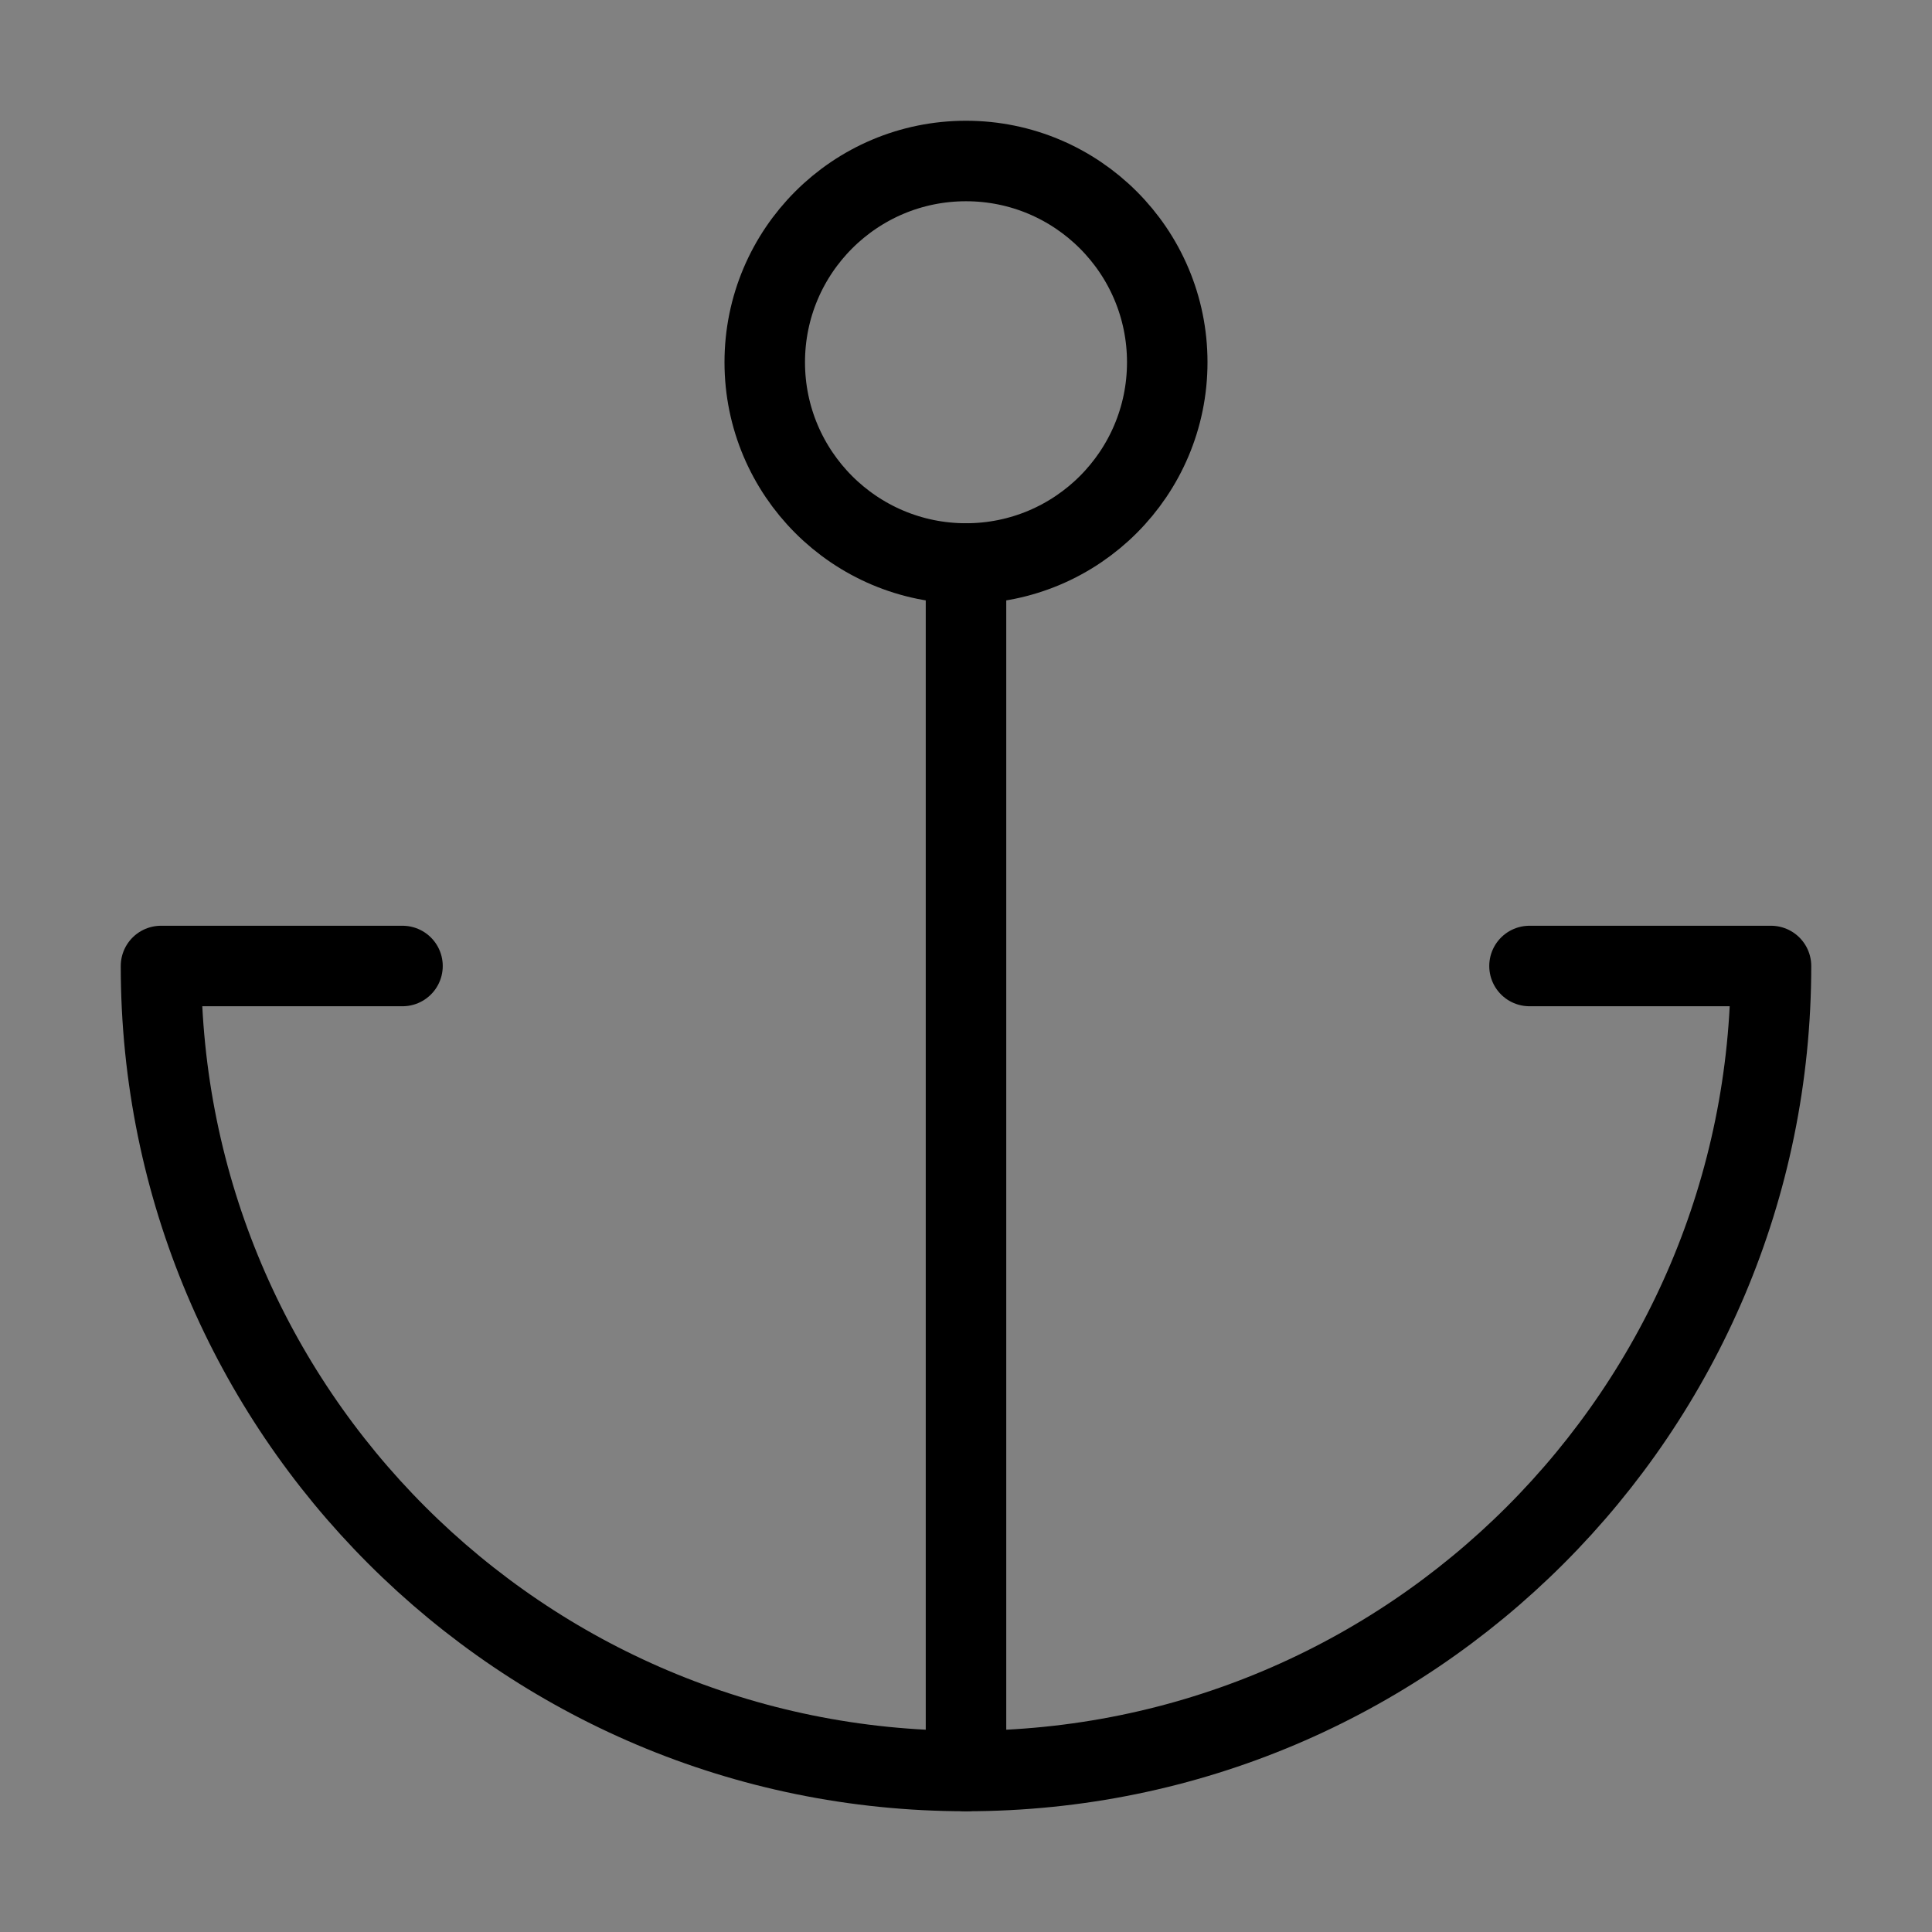
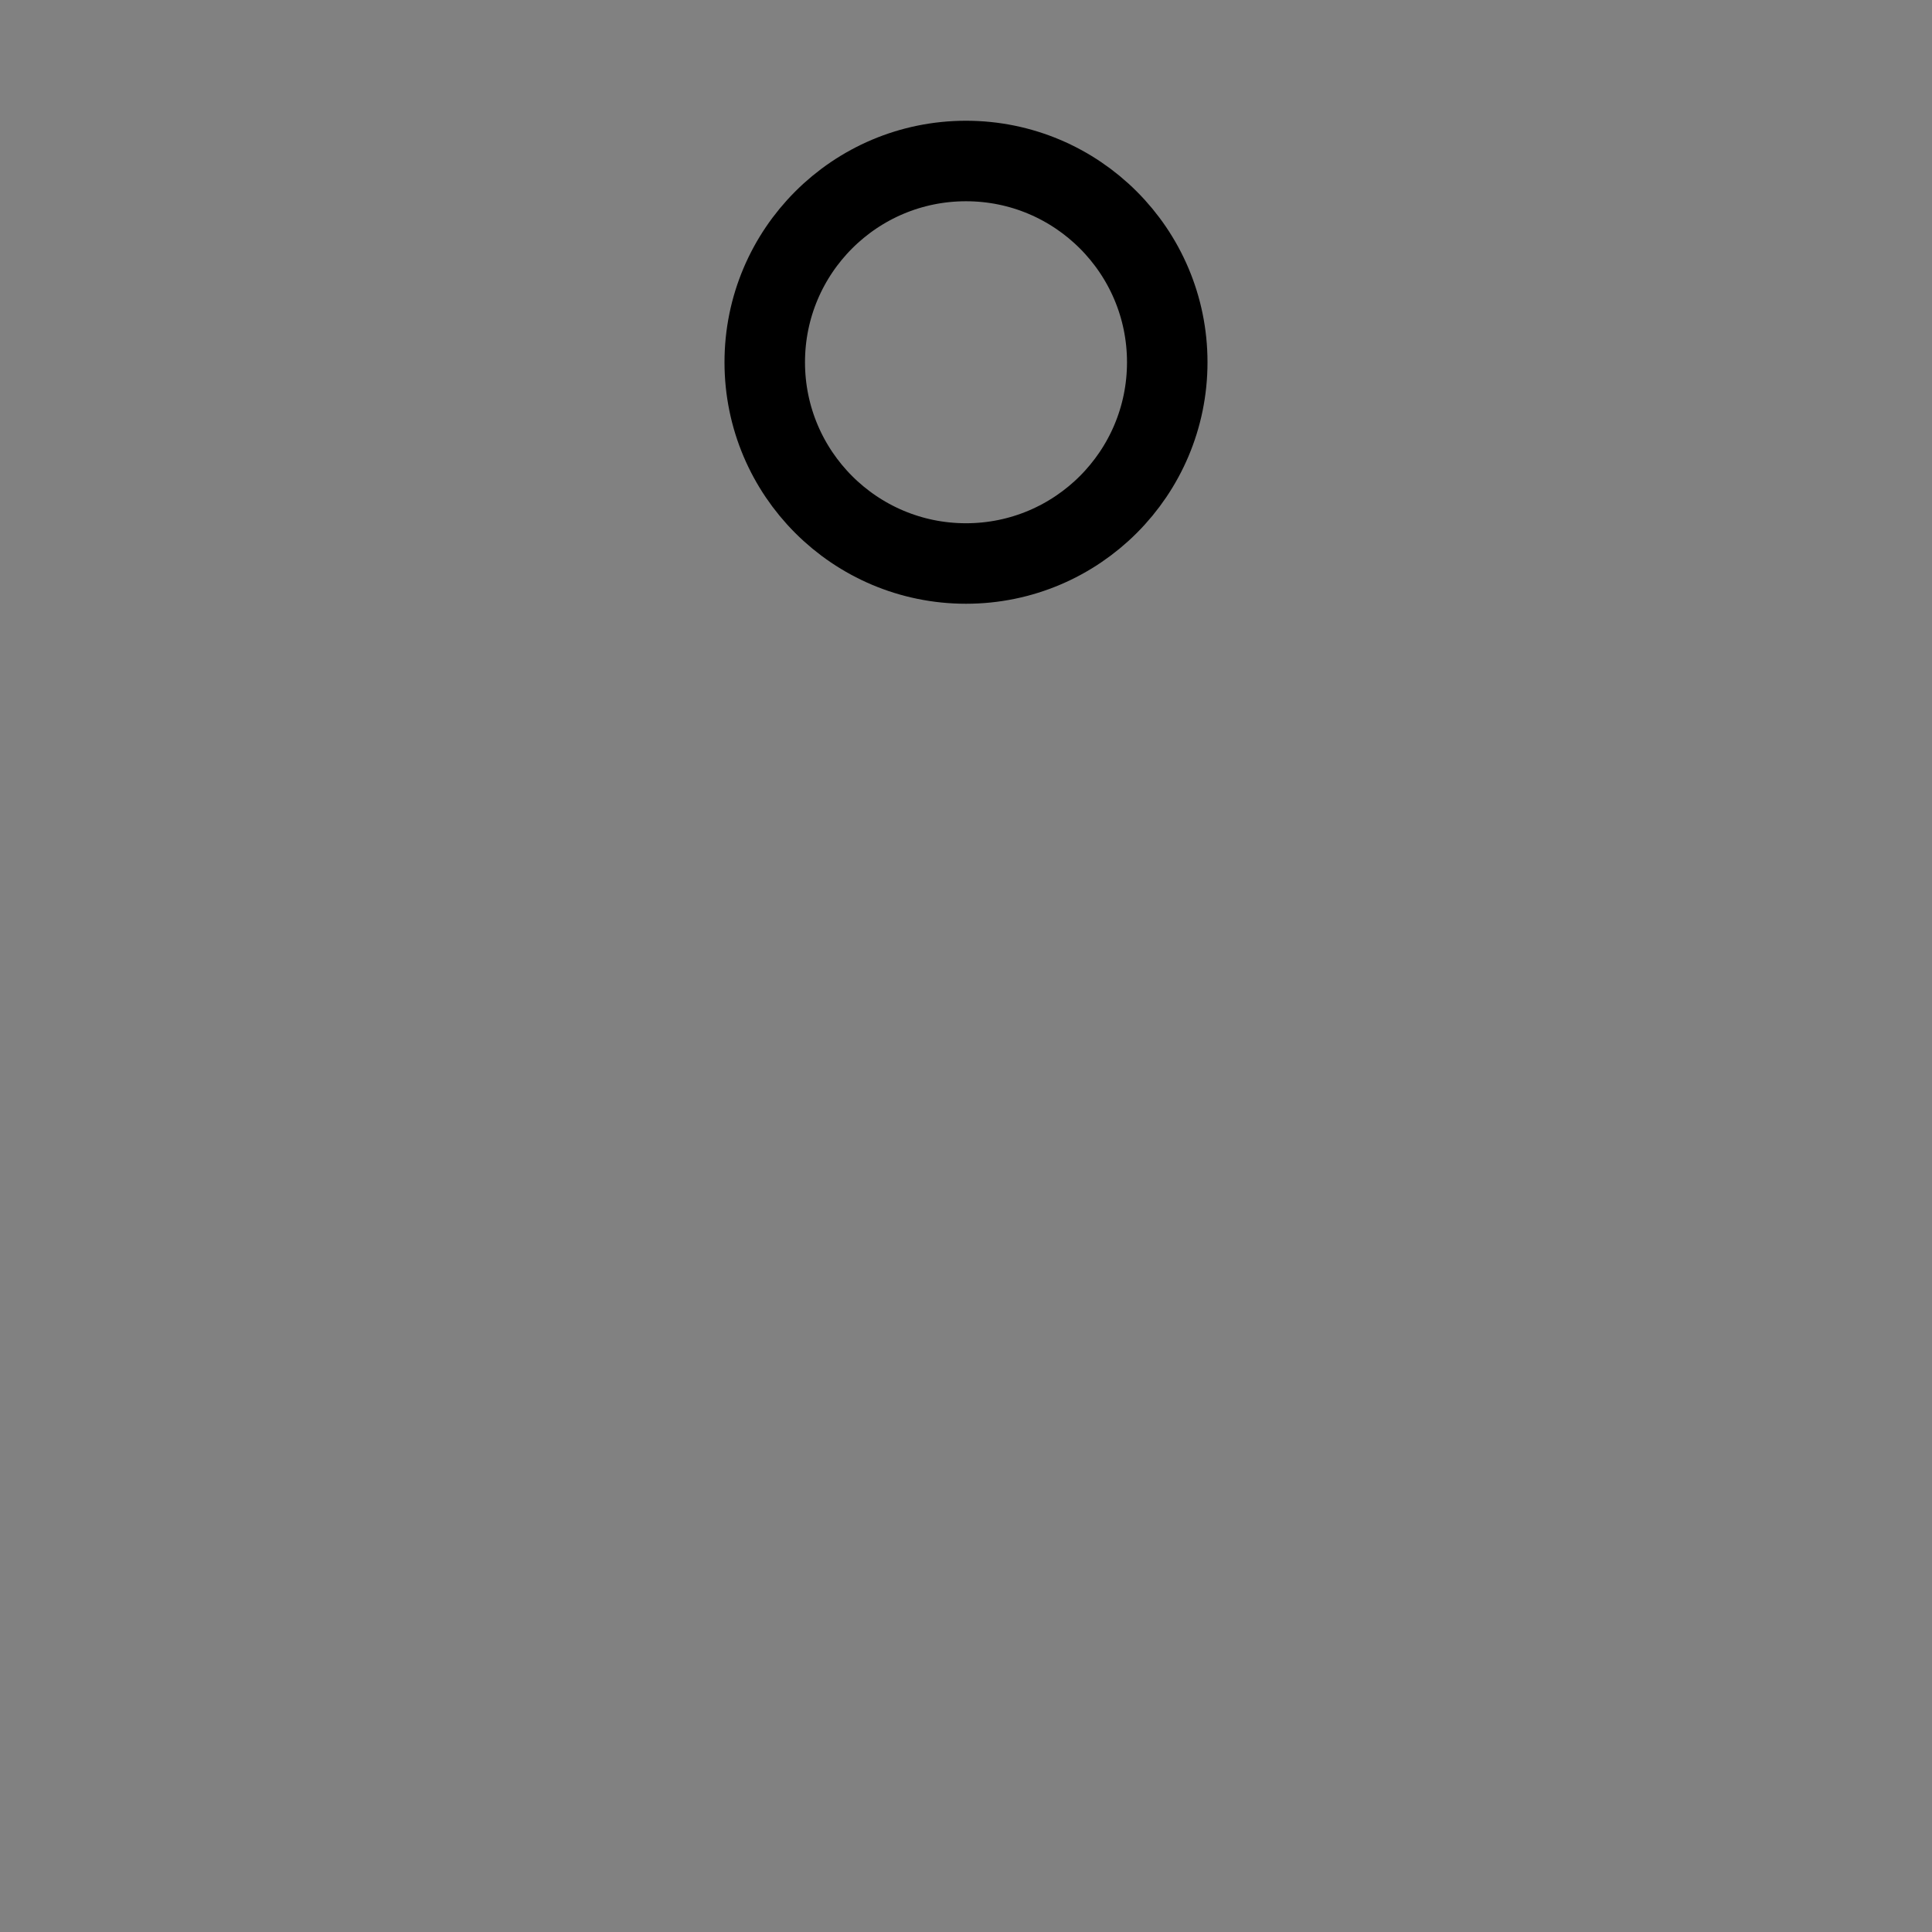
<svg xmlns="http://www.w3.org/2000/svg" viewBox="0 0 48 48" fill="none">
  <rect x="0" y="0" width="48" height="48" fill="#808080" stroke="none" />
  <rect width="48" height="48" fill="white" fill-opacity="0.01" />
-   <path d="M10 24H4C4 35.046 12.954 44 24 44C35.046 44 44 35.046 44 24H38" stroke="currentColor" stroke-width="2" stroke-linecap="round" stroke-linejoin="round" />
-   <path d="M24 44V14" stroke="currentColor" stroke-width="2" stroke-linecap="round" stroke-linejoin="round" />
  <path fill-rule="evenodd" clip-rule="evenodd" d="M24 14C26.761 14 29 11.761 29 9C29 6.239 26.761 4 24 4C21.239 4 19 6.239 19 9C19 11.761 21.239 14 24 14Z" fill="none" stroke="currentColor" stroke-width="2" stroke-linecap="round" stroke-linejoin="round" />
</svg>